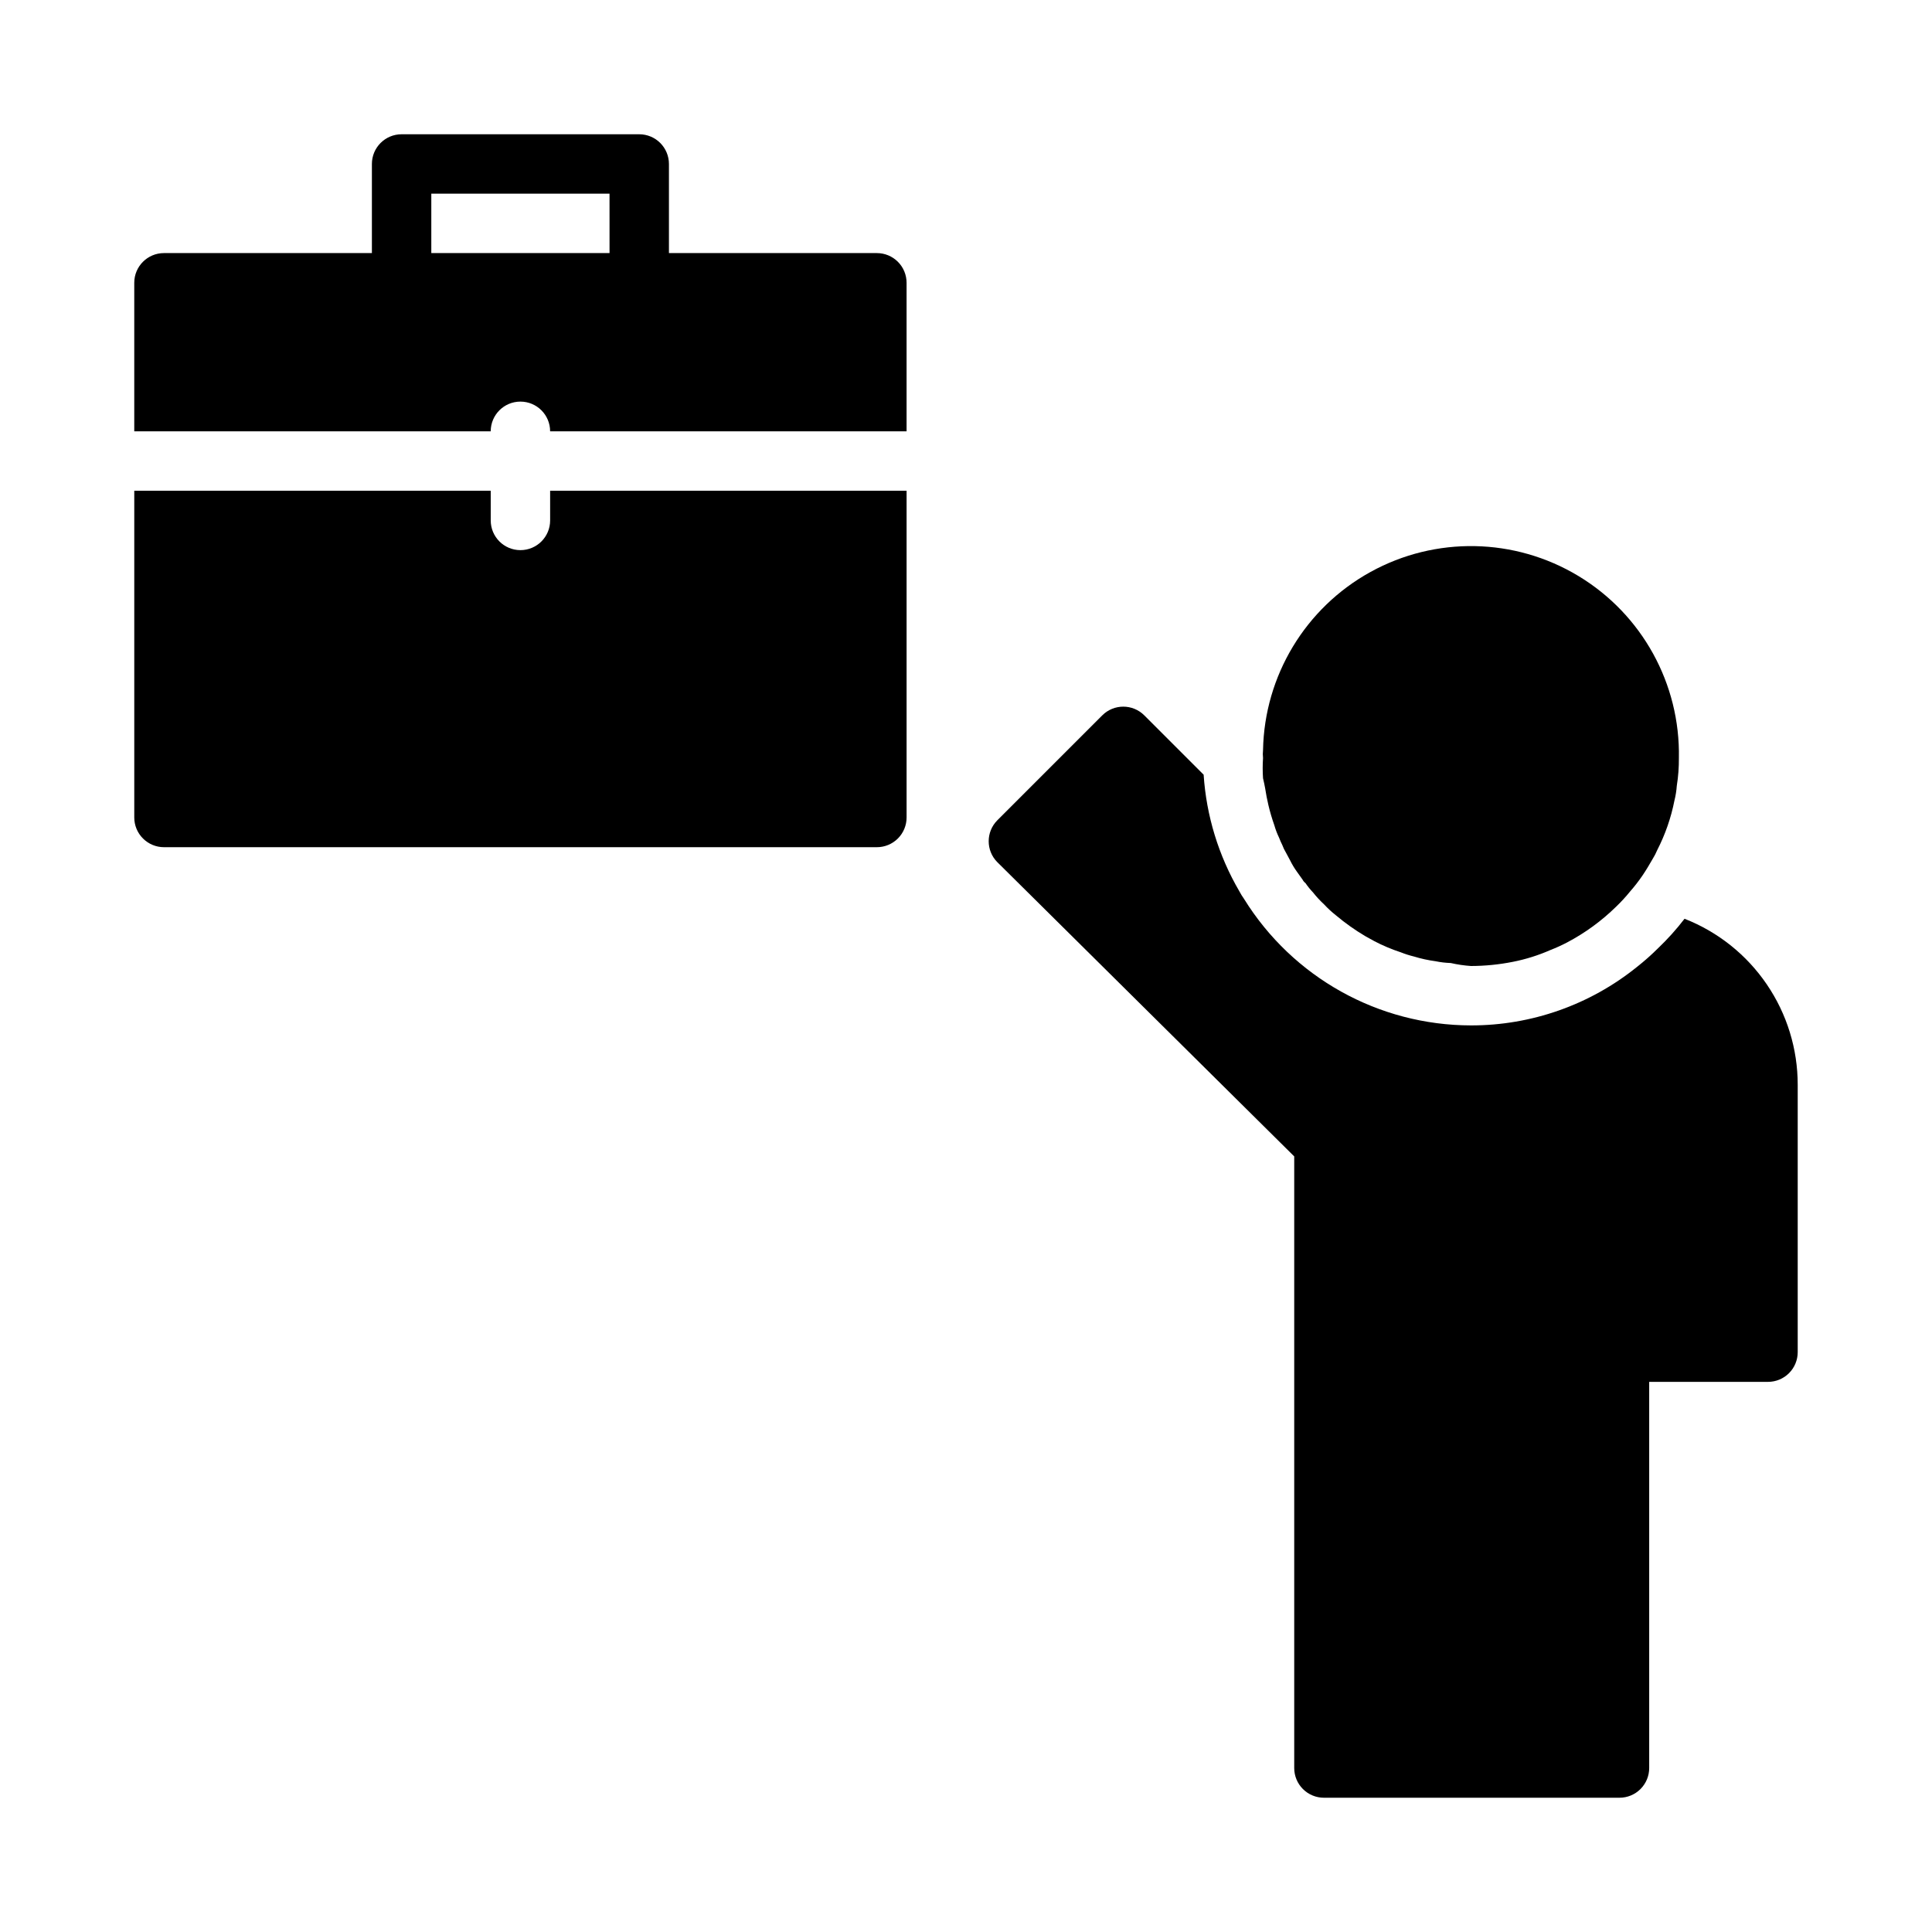
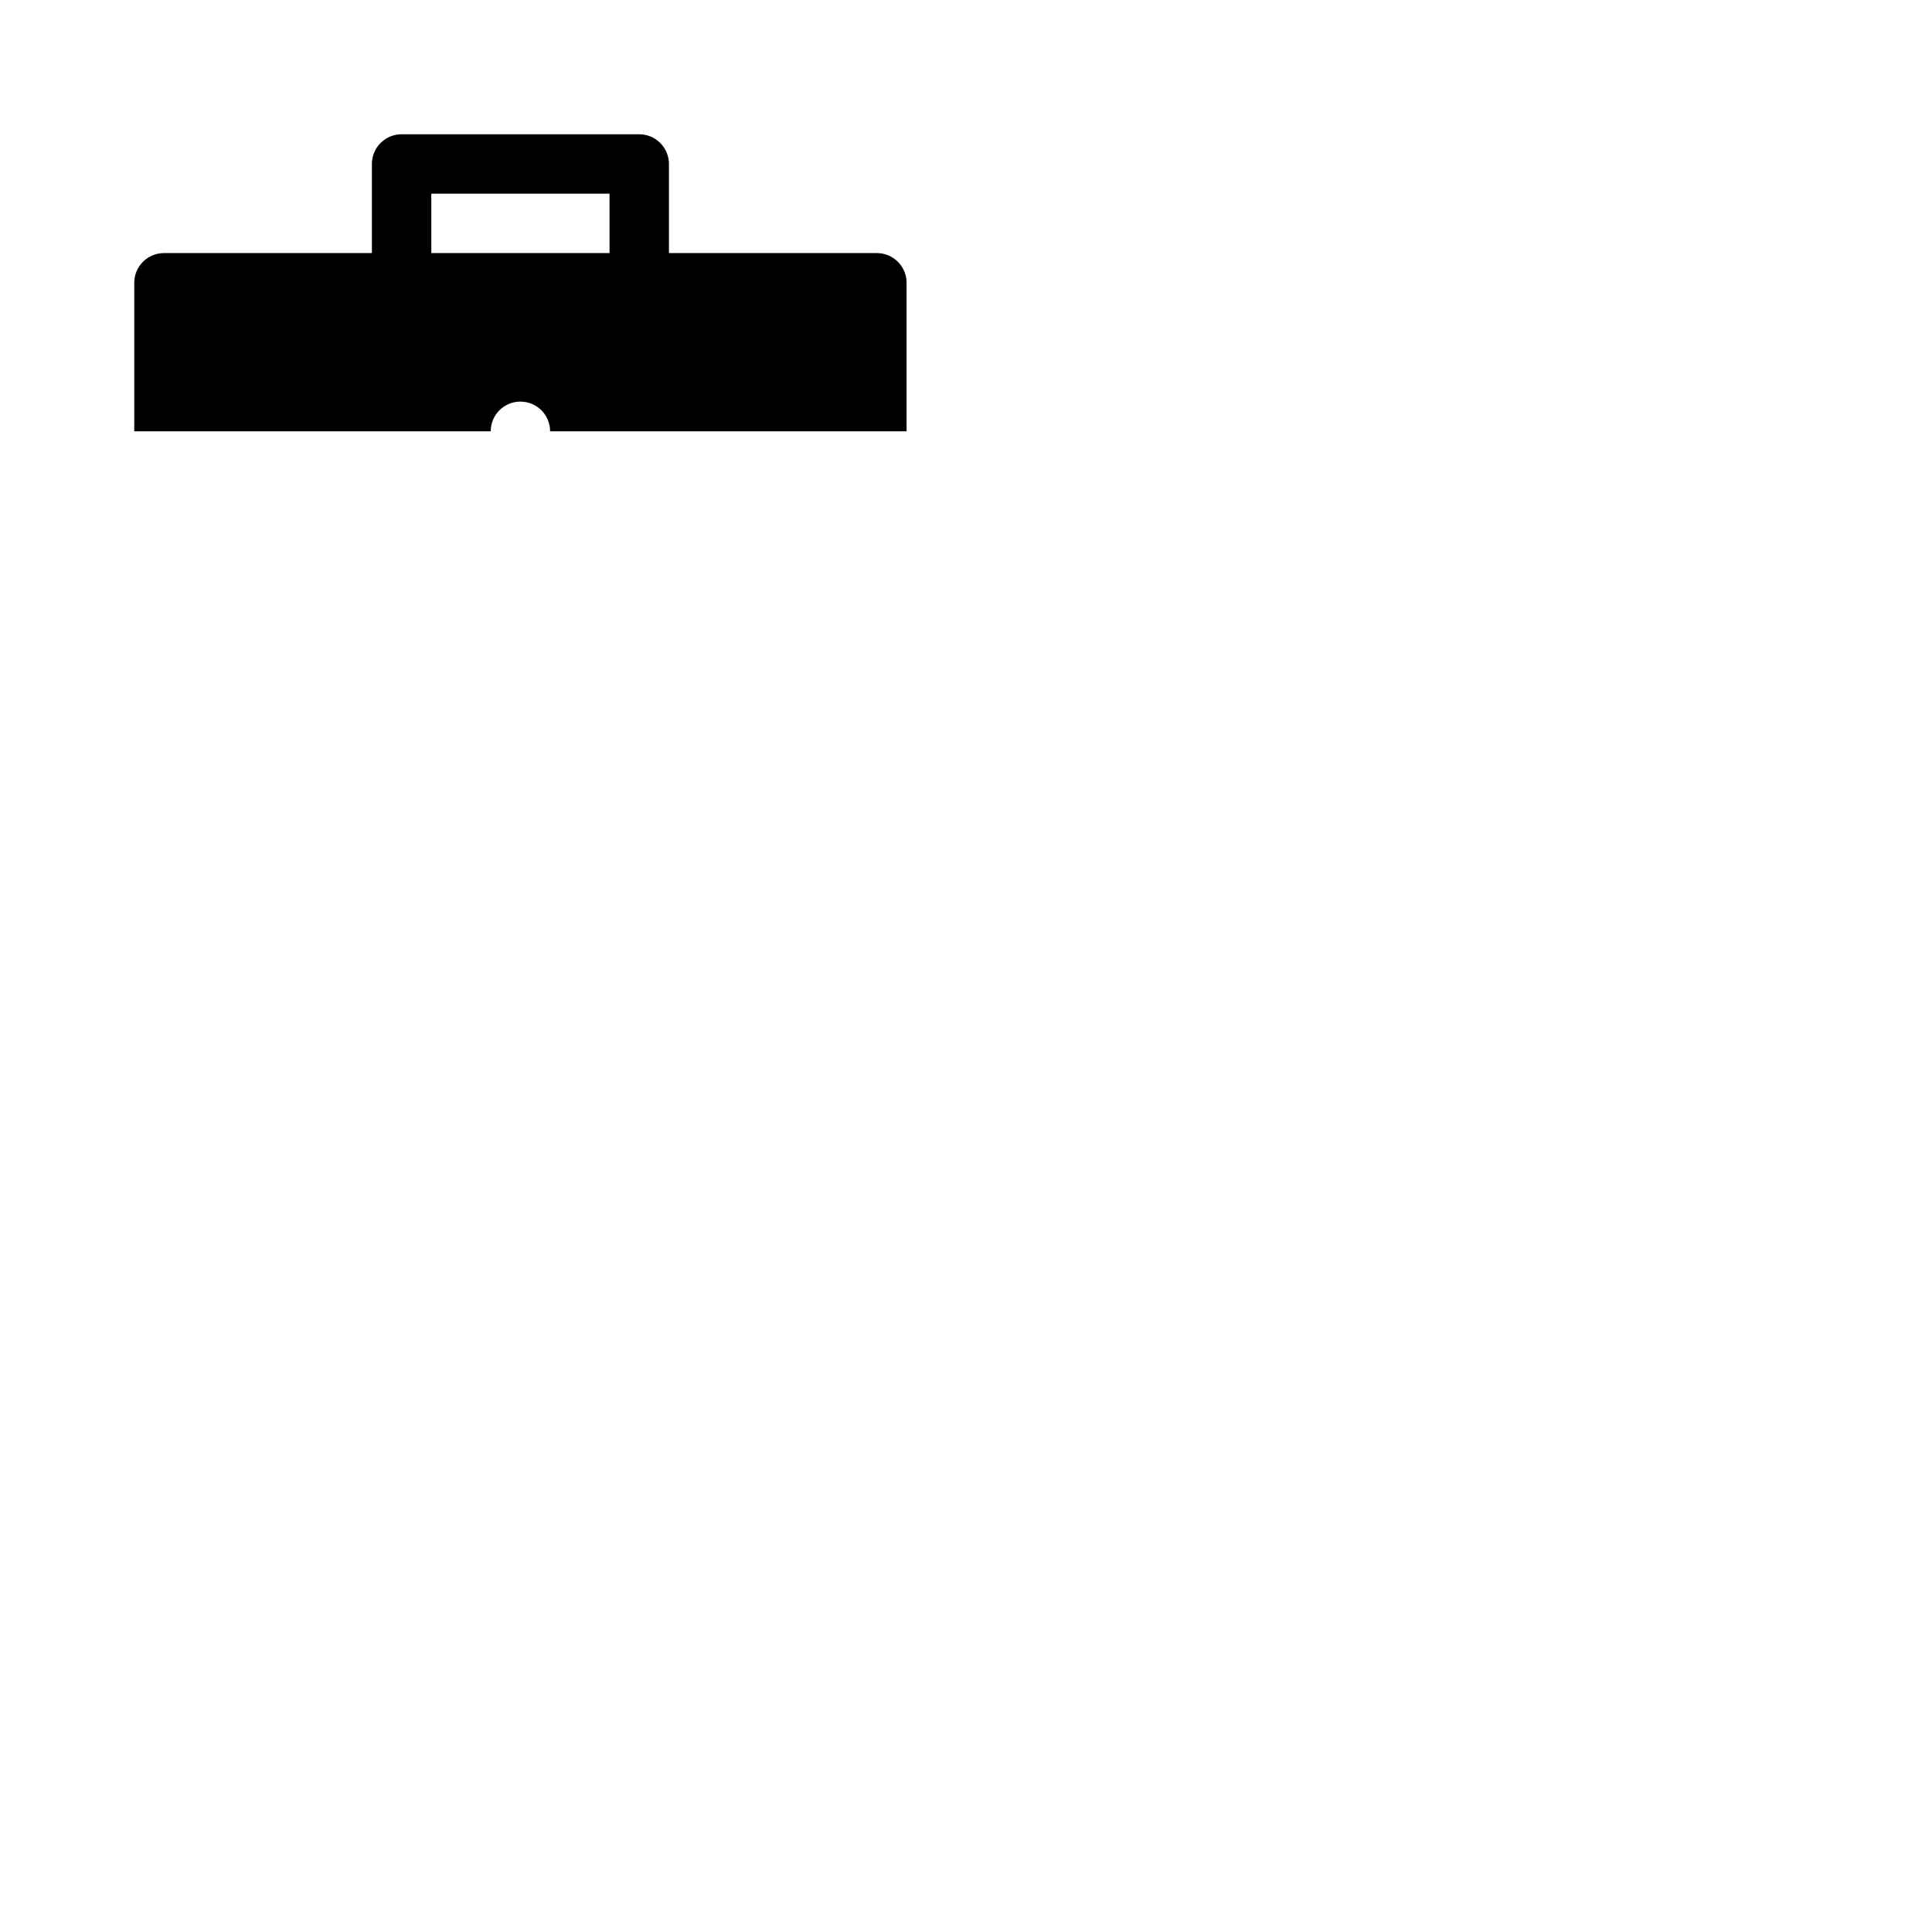
<svg xmlns="http://www.w3.org/2000/svg" fill="#000000" width="800px" height="800px" version="1.1" viewBox="144 144 512 512">
  <g>
-     <path d="m479.66 355.13 0.473 2.203c0.426 1.812 0.953 3.598 1.574 5.352 0.324 1.137 0.746 2.242 1.258 3.309 0.258 0.668 0.547 1.324 0.867 1.969 0.25 0.684 0.566 1.344 0.945 1.965l1.18 2.203v0.004c0.477 0.961 1.027 1.883 1.652 2.754l1.574 2.203c0.188 0.371 0.457 0.695 0.789 0.945 0.586 0.867 1.246 1.684 1.969 2.441 0.91 1.152 1.91 2.231 2.988 3.227 0.949 1.023 1.973 1.973 3.07 2.836 2.465 2.078 5.098 3.949 7.875 5.586l2.281 1.258v0.004c2.273 1.191 4.644 2.191 7.086 2.992 1.125 0.449 2.281 0.816 3.461 1.102 1.879 0.578 3.801 0.996 5.75 1.258 1.32 0.273 2.664 0.43 4.012 0.473 1.762 0.402 3.551 0.664 5.356 0.789 3.727-0.008 7.441-0.379 11.098-1.105 3.438-0.676 6.793-1.734 10-3.148 1.477-0.574 2.922-1.23 4.328-1.965 4.797-2.523 9.199-5.734 13.066-9.527 1.289-1.234 2.496-2.551 3.621-3.934 1.188-1.352 2.293-2.769 3.309-4.254 1.023-1.496 1.891-2.992 2.754-4.488v0.004c0.453-0.73 0.852-1.492 1.18-2.285 2.129-4.148 3.664-8.57 4.566-13.145 0.324-1.293 0.535-2.609 0.629-3.938 0.387-2.422 0.57-4.871 0.551-7.32 0.383-19.688-9.77-38.082-26.629-48.254s-37.867-10.578-55.105-1.062c-17.238 9.516-28.094 27.504-28.473 47.191-0.078 0.707-0.078 1.418 0 2.125-0.121 1.781-0.121 3.57 0 5.352 0.473 1.969 0.707 3.465 0.945 4.883z" />
-     <path d="m590.42 387.48c-2.152 2.805-4.523 5.438-7.082 7.875-1.742 1.73-3.582 3.359-5.512 4.879-12.461 10.059-27.992 15.531-44.004 15.508-24.5-0.027-47.242-12.711-60.145-33.535-0.465-0.652-0.887-1.336-1.258-2.047-5.496-9.414-8.73-19.977-9.445-30.859l-15.742-15.742h-0.004c-3.07-3.051-8.027-3.051-11.098 0l-27.867 27.867c-3 3.062-3 7.961 0 11.02l78.719 78.012v162.09c0 2.09 0.828 4.09 2.305 5.566 1.477 1.477 3.481 2.305 5.566 2.305h78.328c2.086 0 4.09-0.828 5.566-2.305s2.305-3.477 2.305-5.566v-102.34h31.488c2.09 0 4.09-0.828 5.566-2.305 1.477-1.477 2.305-3.481 2.305-5.566v-70.848c0.008-9.504-2.852-18.785-8.203-26.633-5.348-7.852-12.941-13.906-21.789-17.375z" />
-     <path d="m289.79 274.05v7.871c0 4.348-3.523 7.871-7.871 7.871-4.348 0-7.871-3.523-7.871-7.871v-7.871h-94.465v86.59c0 2.09 0.828 4.09 2.305 5.566 1.477 1.477 3.481 2.309 5.566 2.309h188.93c2.086 0 4.09-0.832 5.566-2.309 1.477-1.477 2.305-3.477 2.305-5.566v-86.59z" />
    <path d="m376.38 211.07h-55.105v-23.617c0-2.086-0.828-4.09-2.305-5.566-1.477-1.477-3.481-2.305-5.566-2.305h-62.977c-4.348 0-7.871 3.523-7.871 7.871v23.617h-55.105c-4.348 0-7.871 3.523-7.871 7.871v39.359h94.465c0-4.348 3.523-7.871 7.871-7.871 4.348 0 7.871 3.523 7.871 7.871h94.465v-39.359c0-2.086-0.828-4.09-2.305-5.566-1.477-1.477-3.481-2.305-5.566-2.305zm-118.08-15.746h47.23l0.004 15.746h-47.234z" />
  </g>
</svg>